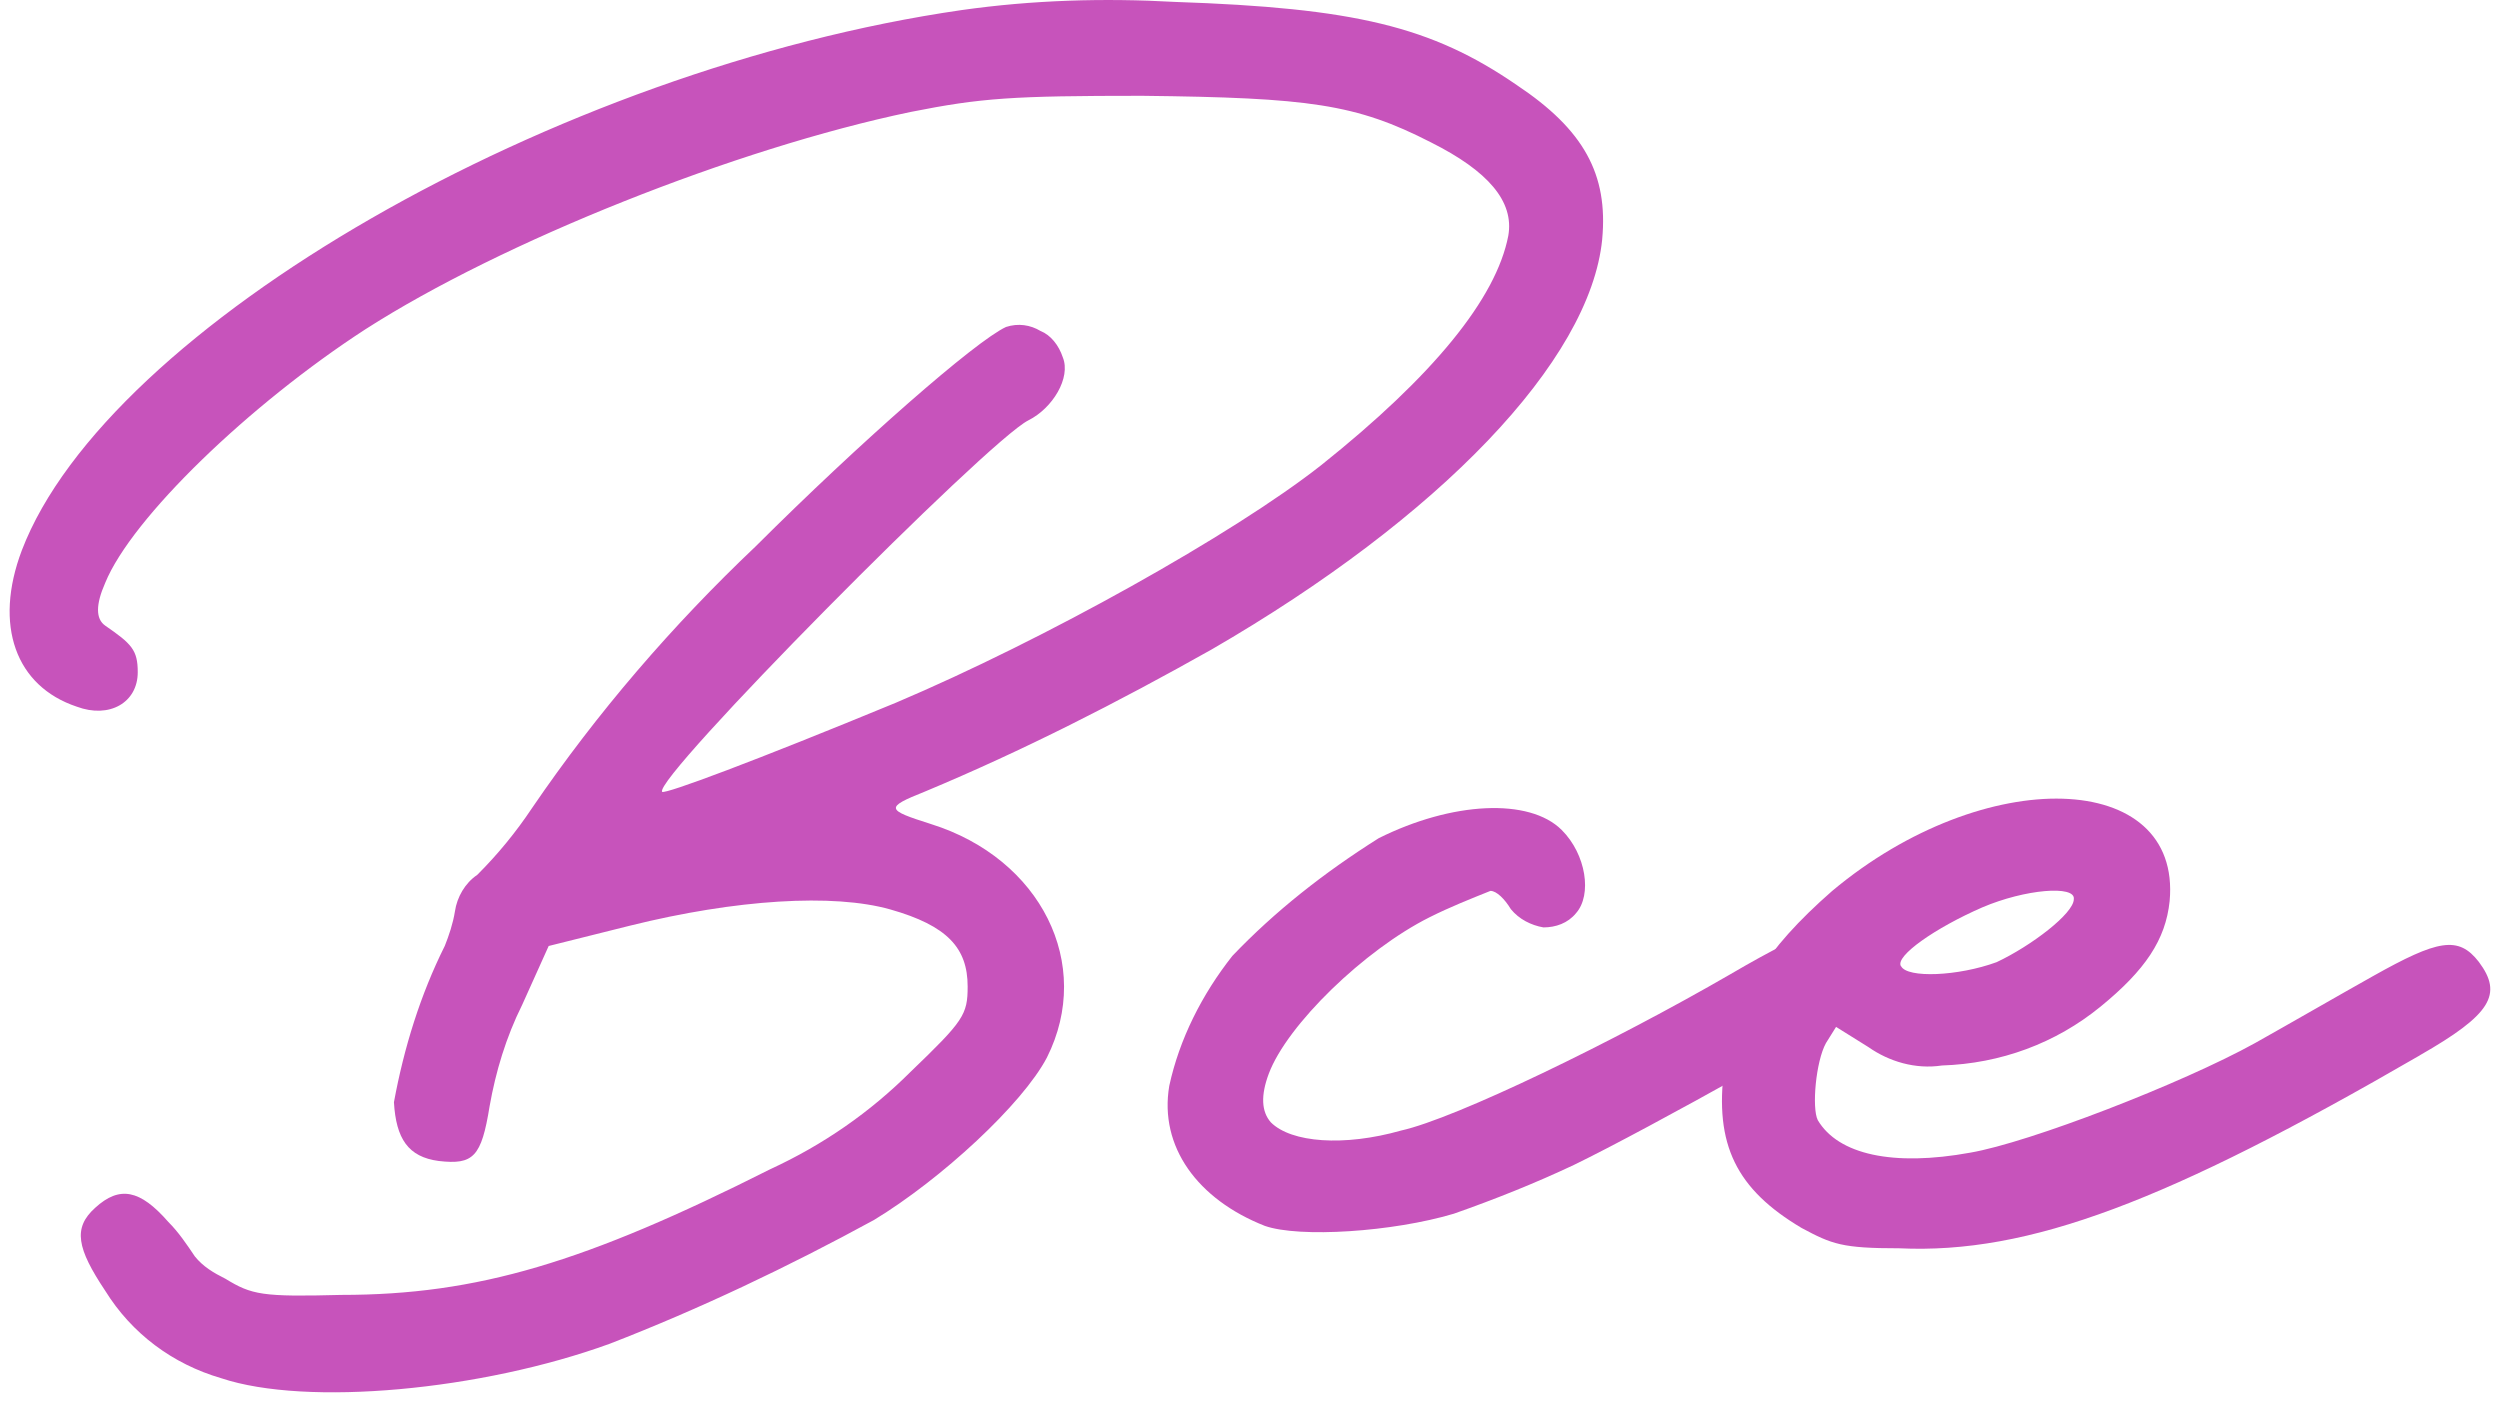
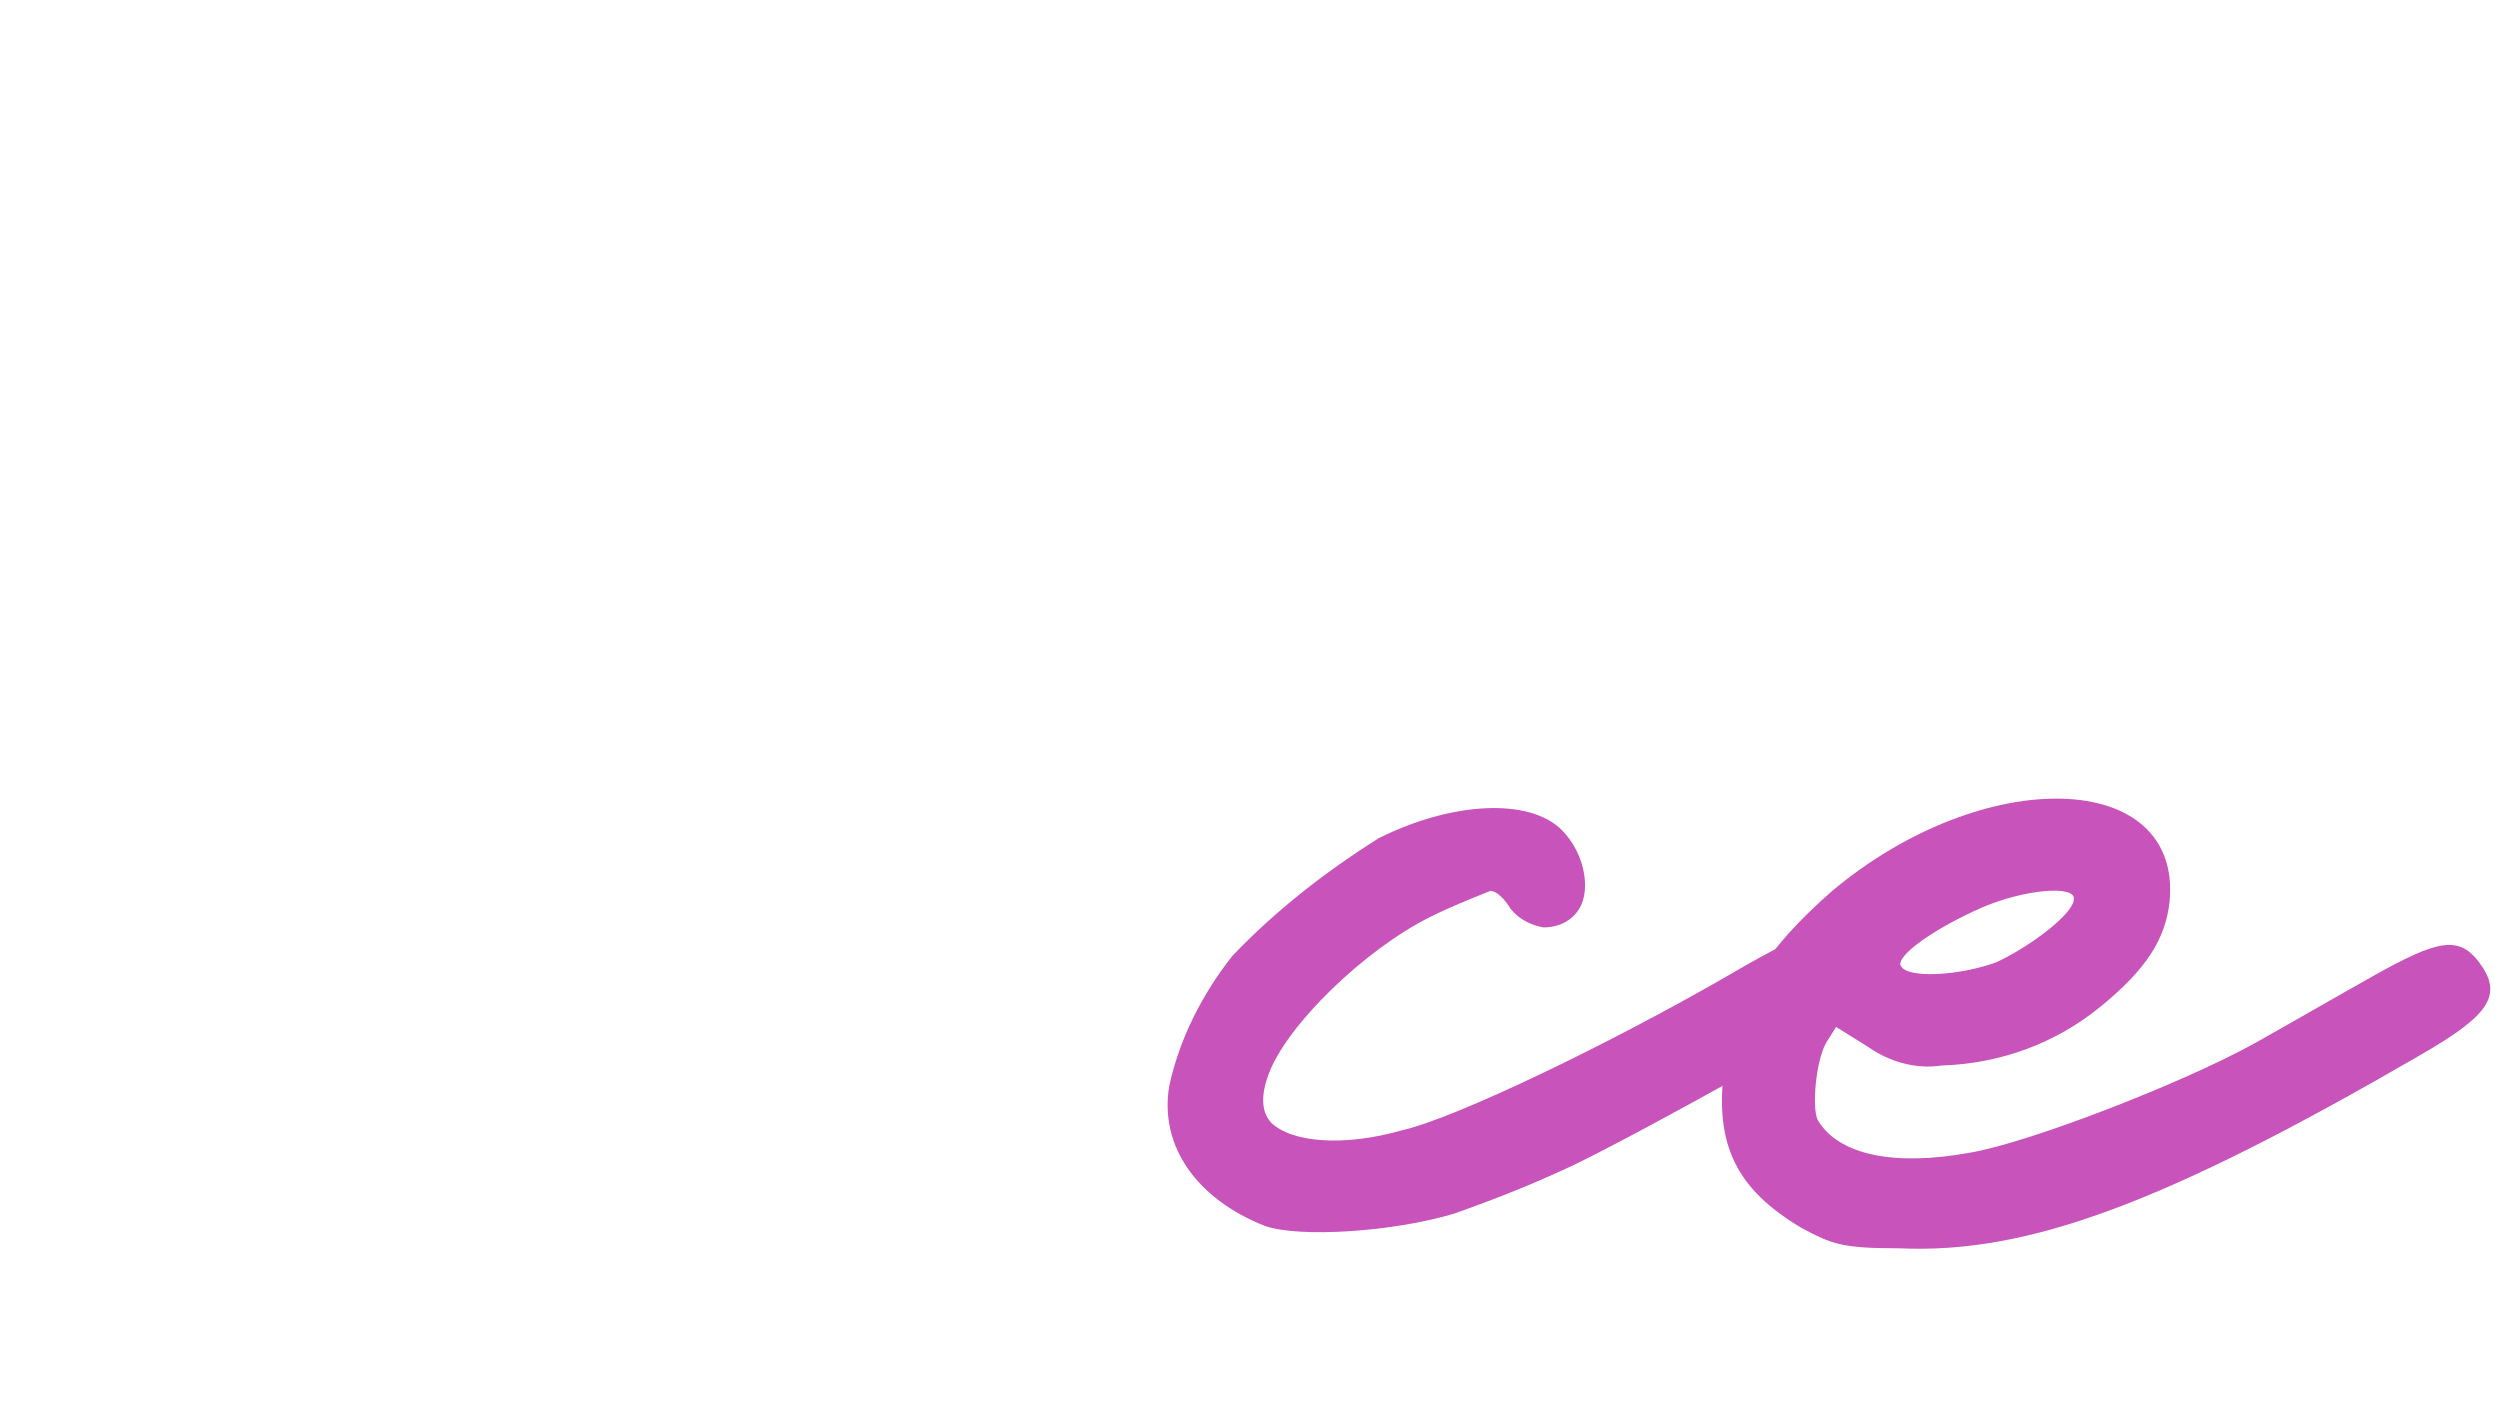
<svg xmlns="http://www.w3.org/2000/svg" width="255" height="143" viewBox="0 0 255 143" fill="none">
-   <path d="M163.423 24.429C162.179 36.848 146.821 52.797 123.587 66.245C114.041 71.621 104.299 76.588 94.344 80.739C90.202 82.389 90.398 82.602 94.967 84.056C106.166 87.569 111.569 98.338 106.788 107.864C104.299 112.62 95.998 120.283 89.154 124.434C80.444 129.189 71.307 133.536 62.187 137.065C49.121 141.82 31.274 143.487 22.564 140.578C17.586 139.124 13.444 136.019 10.742 131.673C7.844 127.326 7.419 125.251 9.711 123.192C12.2 120.921 14.279 121.329 17.177 124.646C18.209 125.676 19.044 126.918 19.879 128.159C20.714 129.189 21.745 129.81 22.99 130.431C25.691 132.081 26.723 132.294 34.811 132.081C48.712 132.081 59.699 128.764 78.577 119.254C83.964 116.77 88.745 113.453 92.887 109.319C98.274 104.139 98.7 103.518 98.7 100.626C98.7 96.687 96.62 94.416 90.824 92.766C85.012 91.115 75.057 91.736 64.267 94.416L55.965 96.491L53.264 102.488C51.61 105.806 50.562 109.319 49.94 112.832C49.105 118.012 48.286 118.829 44.75 118.42C41.639 118.012 40.394 116.149 40.182 112.423C41.213 106.835 42.883 101.459 45.372 96.475C45.781 95.445 46.207 94.204 46.403 92.962C46.616 91.507 47.435 90.07 48.679 89.236C50.759 87.161 52.625 84.889 54.279 82.406C60.91 72.683 68.589 63.777 77.103 55.705C87.68 45.149 99.502 34.789 102.613 33.351C103.857 32.943 105.102 33.139 106.133 33.76C107.165 34.168 108 35.214 108.409 36.456C109.244 38.531 107.378 41.636 104.889 42.878C100.746 44.953 66.51 79.513 67.541 80.772C67.951 80.984 76.874 77.667 91.397 71.67C106.542 65.248 125.83 54.48 134.754 47.453C146.166 38.351 152.601 30.475 153.845 24.053C154.467 20.54 151.766 17.435 145.969 14.527C138.29 10.589 133.526 9.968 116.514 9.772C103.235 9.772 100.124 9.984 92.871 11.422C75.024 15.148 51.168 24.674 37.283 33.58C25.462 41.244 13.428 52.829 10.726 59.464C9.755 61.675 9.755 63.124 10.726 63.81C13.428 65.673 14.05 66.294 14.05 68.565C14.05 71.67 11.152 73.32 7.828 72.079C1.606 70.003 -0.67 63.794 2.228 56.13C10.955 33.319 56.604 7.026 98.078 1.029C105.347 -2.69413e-05 112.601 -0.212 119.87 0.196C138.127 0.817 146.002 2.68 154.713 8.677C161.557 13.236 164.045 17.779 163.423 24.413V24.429Z" fill="#C753BB" />
  <path d="M190.603 102.064C188.524 103.714 168.205 115.103 160.526 118.829C156.58 120.692 152.437 122.342 148.295 123.797C142.073 125.659 132.527 126.28 129.007 125.038C122.163 122.342 118.217 116.966 119.265 110.757C120.297 106.002 122.589 101.443 125.7 97.504C130.055 92.945 135.033 89.024 140.632 85.494C148.098 81.769 155.99 81.36 159.298 84.661C161.786 87.145 162.409 91.279 160.755 93.142C159.92 94.171 158.676 94.596 157.431 94.596C156.187 94.383 154.942 93.763 154.107 92.733C153.485 91.704 152.65 90.87 152.028 90.87C149.949 91.704 147.886 92.521 145.806 93.566C139.175 96.884 131.283 104.531 129.417 109.515C128.587 111.726 128.658 113.382 129.629 114.482C131.709 116.558 137.096 116.966 142.908 115.316C148.508 114.074 164.685 106.214 176.506 99.367C185.004 94.4 188.328 93.37 190.62 95.233C192.274 97.308 192.077 99.988 190.62 102.064H190.603Z" fill="#C753BB" />
  <path d="M246.813 107.652C221.09 122.555 206.976 127.947 193.714 127.326C187.901 127.326 186.87 126.918 183.759 125.251C177.128 121.313 174.836 116.77 175.883 108.894C176.915 101.851 180.026 96.883 186.87 90.886C202.425 77.847 222.547 78.468 221.303 91.916C220.894 95.854 218.814 98.959 214.246 102.684C209.678 106.41 204.078 108.485 198.069 108.681C195.368 109.09 192.682 108.273 190.603 106.819L187.279 104.743L186.248 106.394C185.216 108.257 184.791 113.012 185.413 114.254C187.492 117.767 193.092 119.009 200.967 117.571C206.976 116.541 222.547 110.528 230.014 106.394C233.337 104.531 238.724 101.426 242.048 99.563C248.679 95.838 250.758 95.429 252.838 98.109C255.327 101.426 254.082 103.485 246.829 107.636L246.813 107.652ZM193.91 98.55C194.533 99.792 199.723 99.58 203.653 98.142C207.173 96.491 211.528 93.174 211.528 91.72C211.741 90.266 206.551 90.69 202.195 92.553C197.431 94.629 193.272 97.521 193.894 98.55H193.91Z" fill="#C753BB" />
</svg>